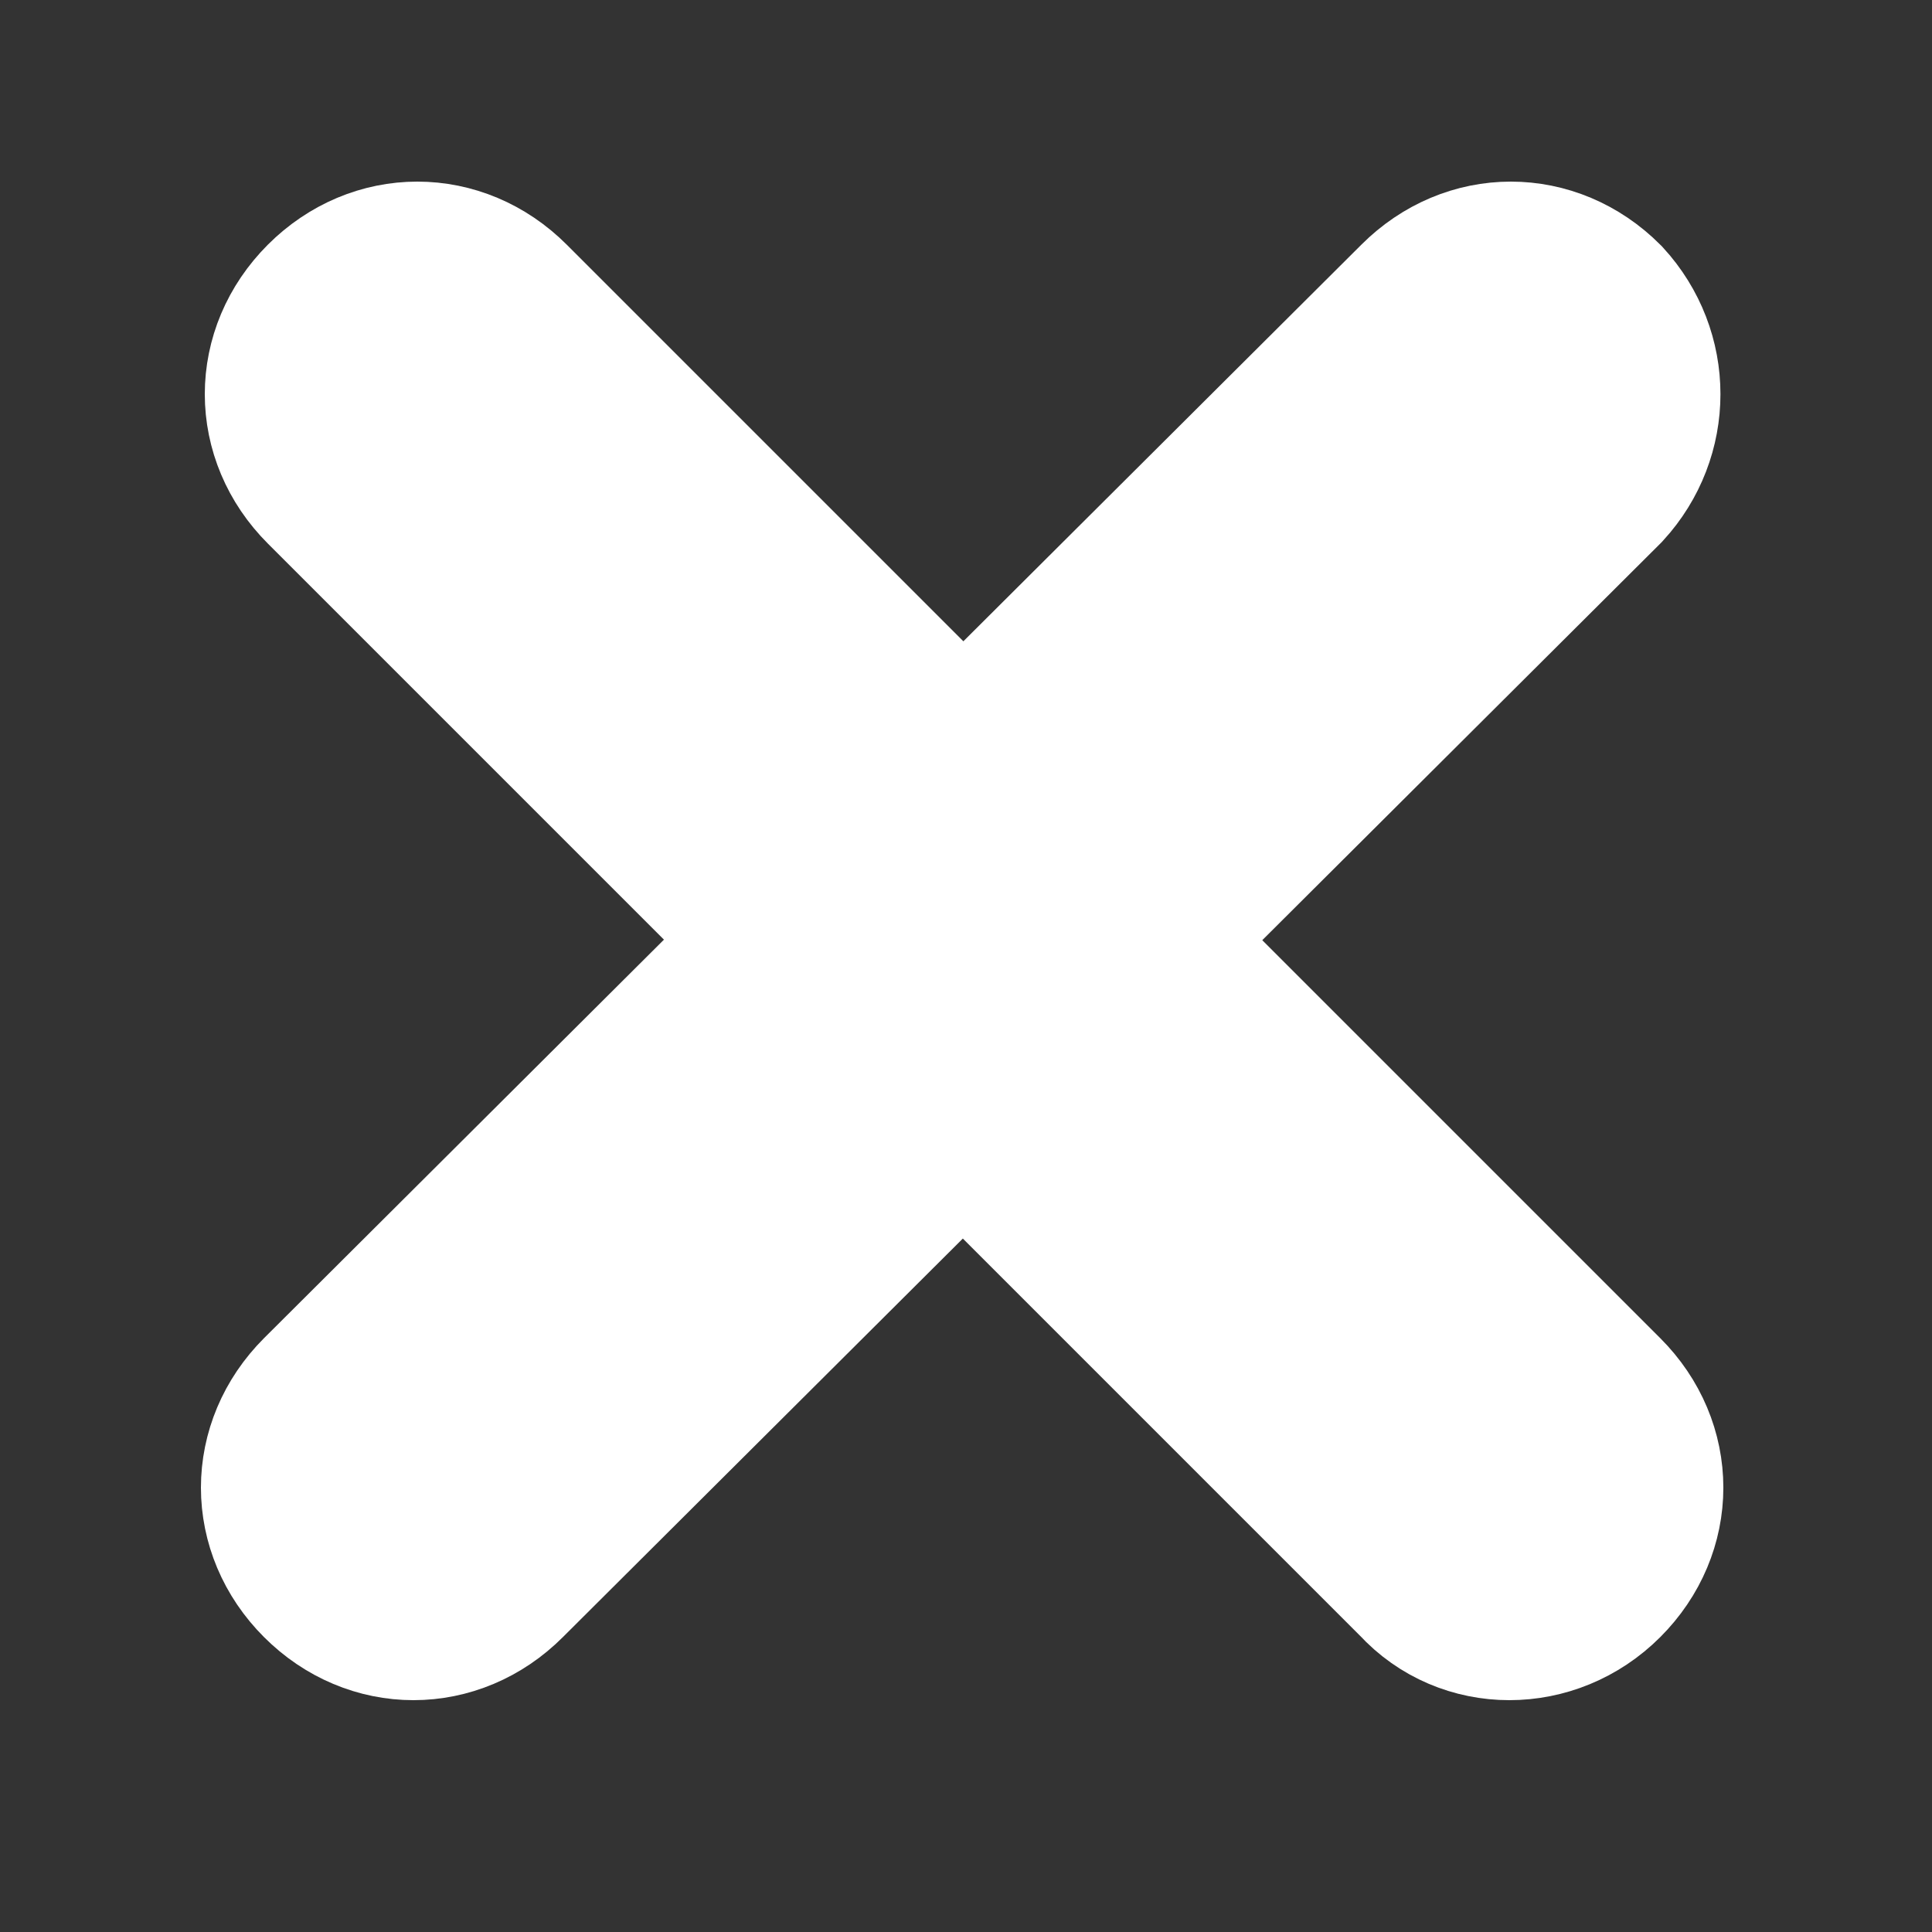
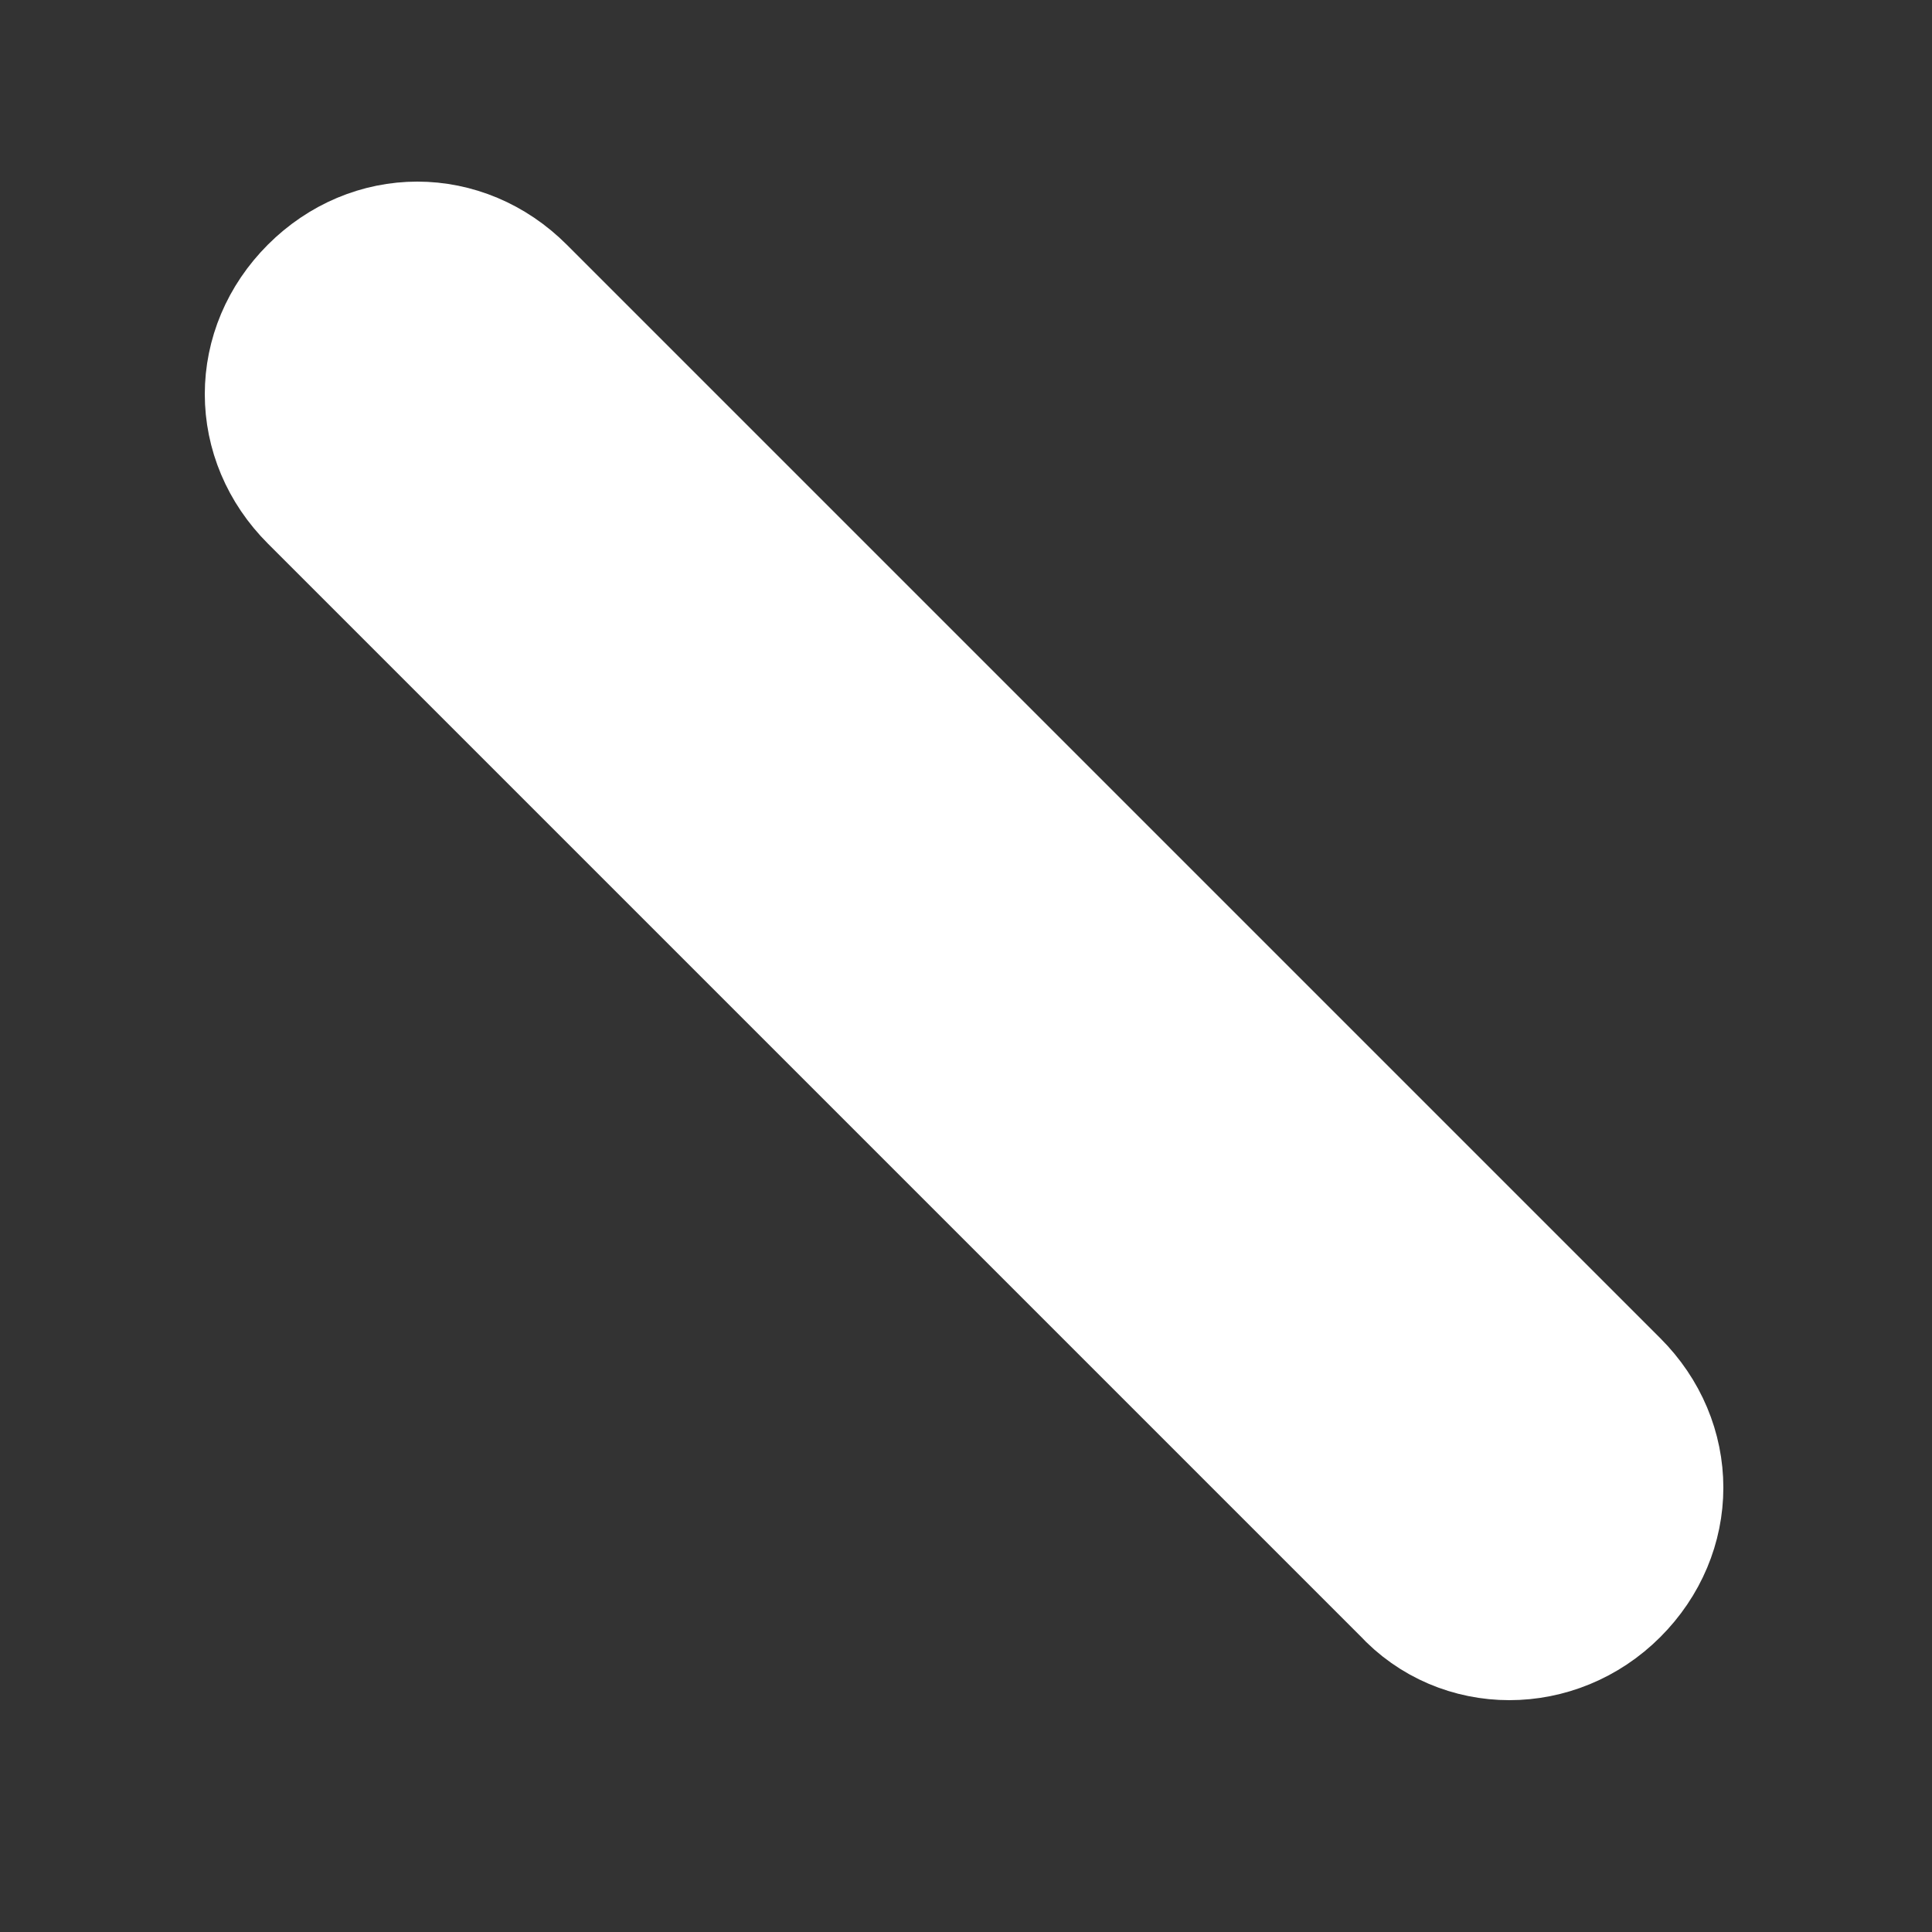
<svg xmlns="http://www.w3.org/2000/svg" version="1.1" id="图层_1" x="0px" y="0px" viewBox="0 0 50 50" style="enable-background:new 0 0 50 50;" xml:space="preserve">
  <rect x="0" y="0" width="50" height="50" fill="#333333" stroke="none" />
  <style type="text/css">
	.st0{fill:#FFFFFF;stroke:#FFFFFF;stroke-width:5;stroke-miterlimit:10;}
</style>
  <g>
    <path class="st0" d="M37,40.6L8.7,12.3c-1.2-1.2-1.2-3,0-4.2l0,0c1.2-1.2,3-1.2,4.2,0l28.3,28.3c1.2,1.2,1.2,3,0,4.2l0,0   C40,41.8,38.1,41.8,37,40.6z" />
-     <path class="st0" d="M41.2,12.3L12.8,40.6c-1.2,1.2-3,1.2-4.2,0l0,0c-1.2-1.2-1.2-3,0-4.2L37,8.1c1.2-1.2,3-1.2,4.2,0l0,0   C42.3,9.3,42.3,11.1,41.2,12.3z" />
  </g>
</svg>